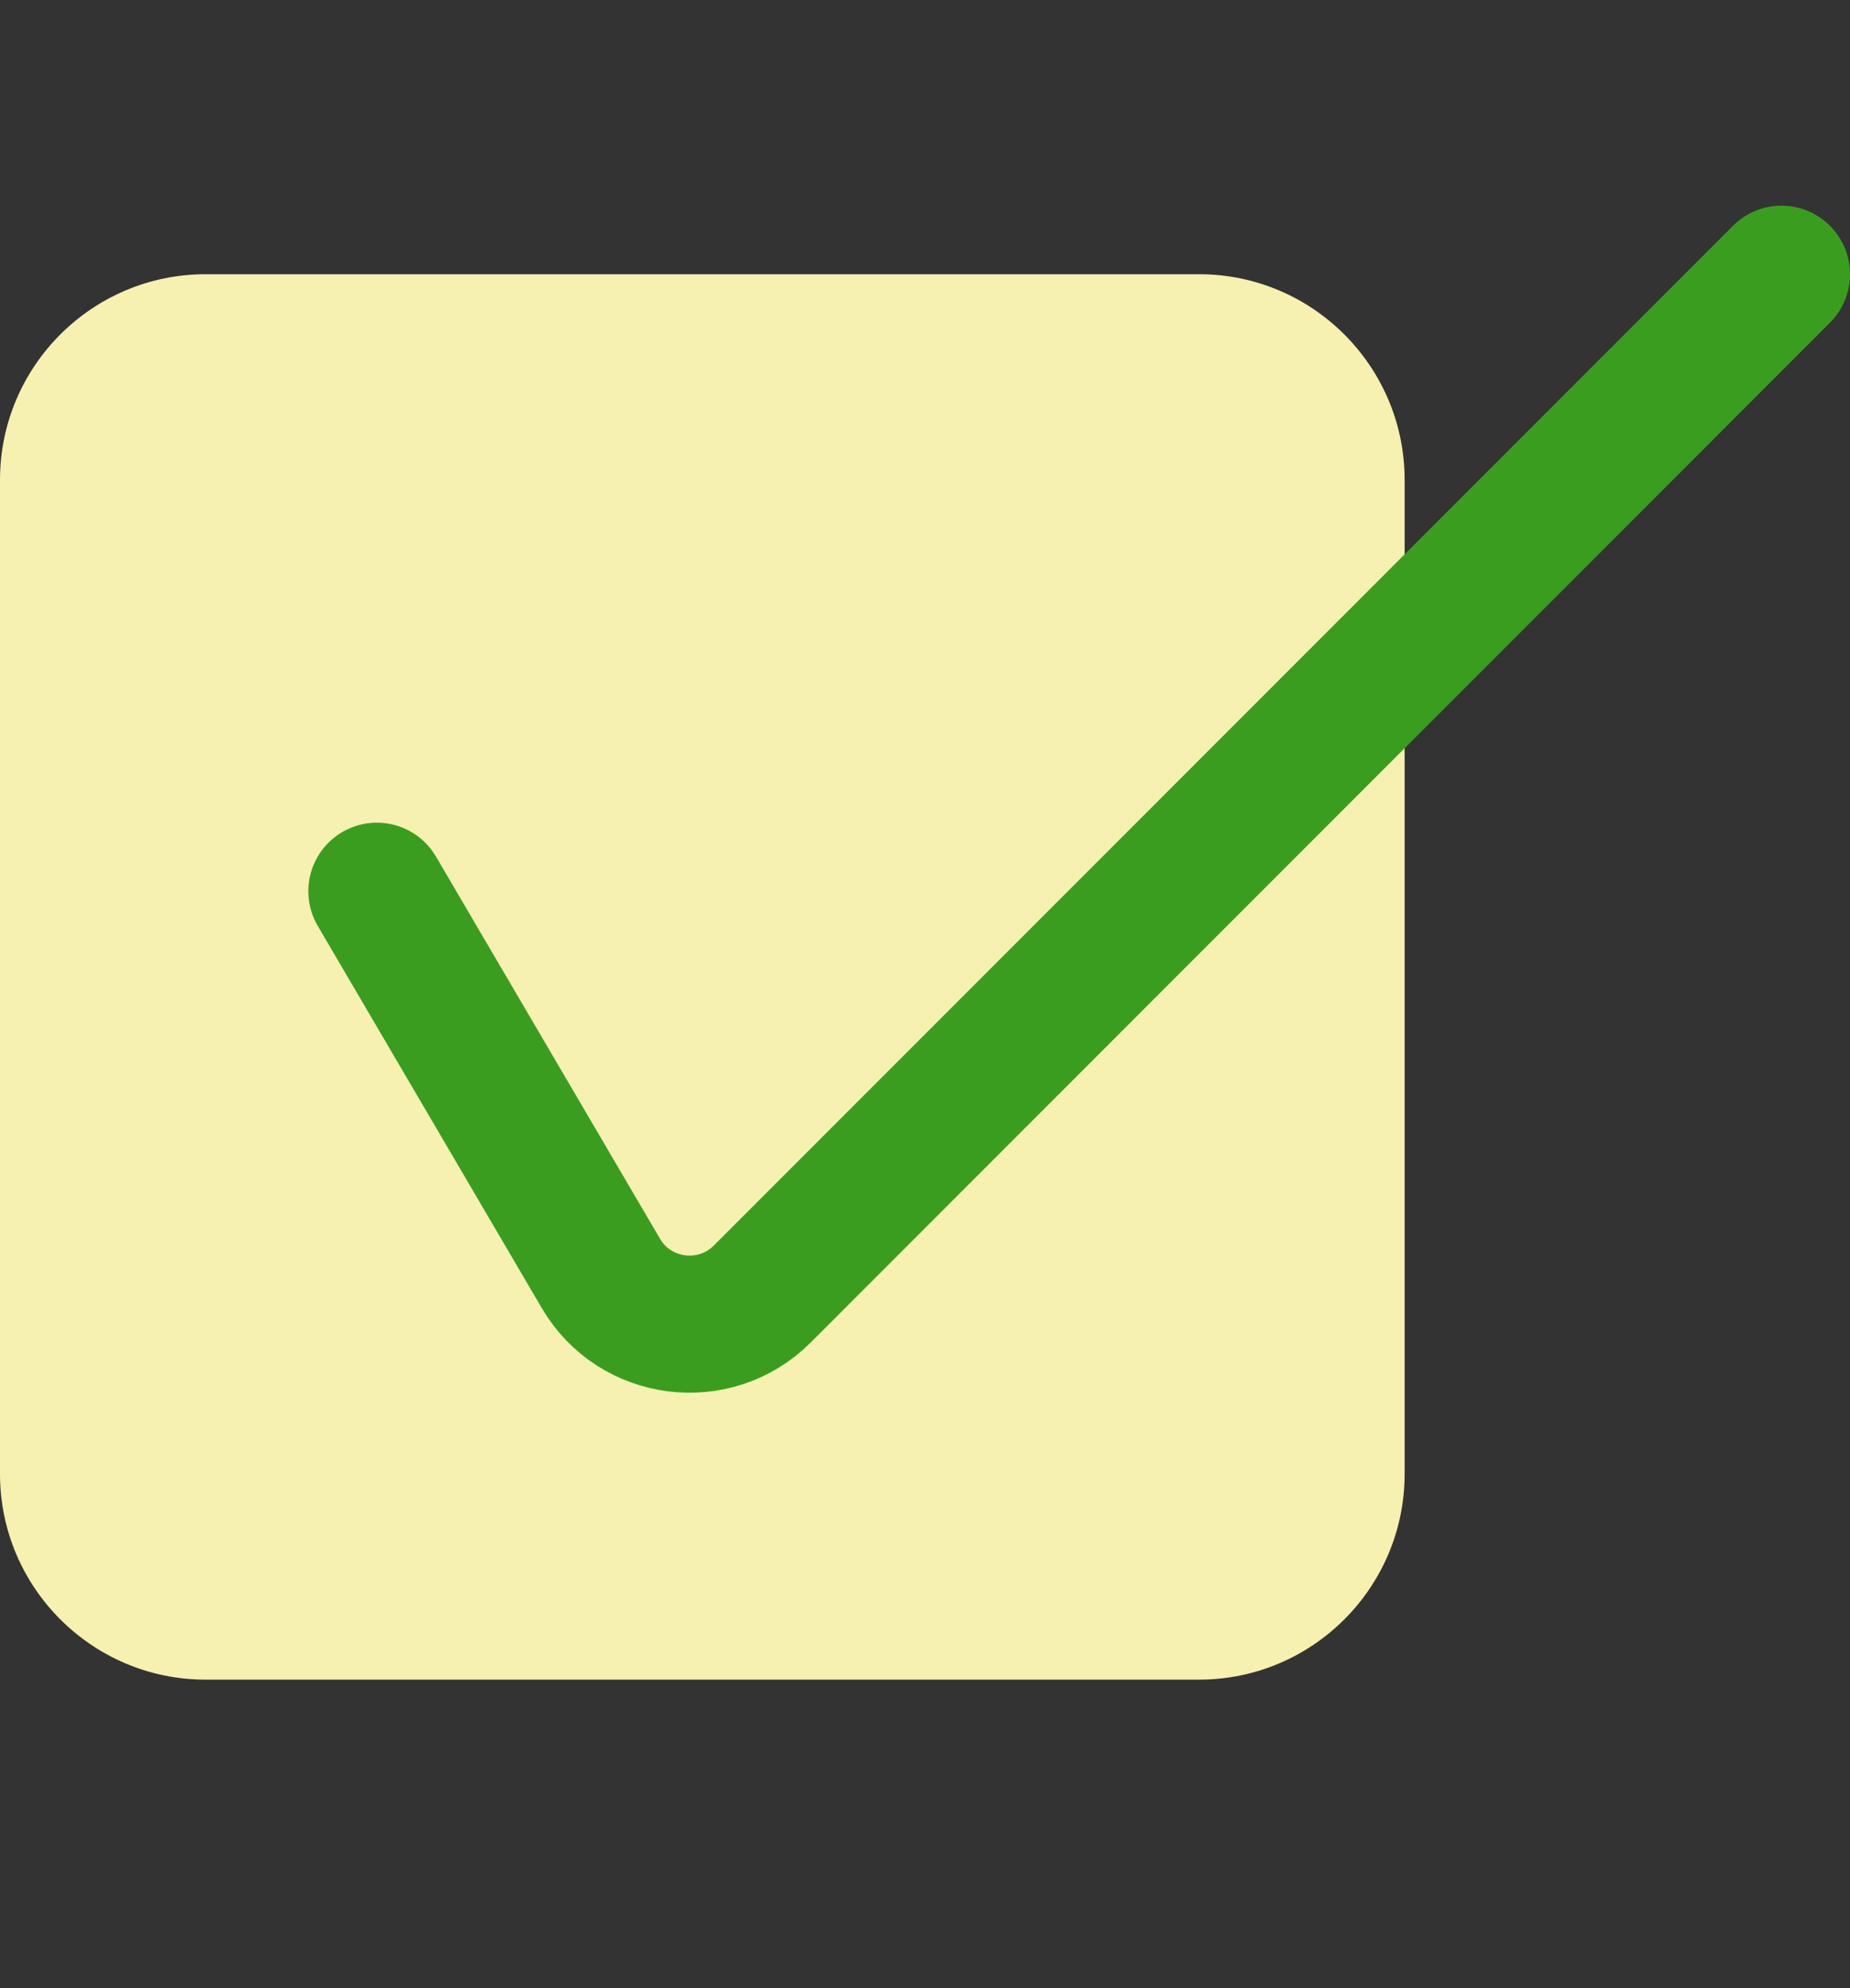
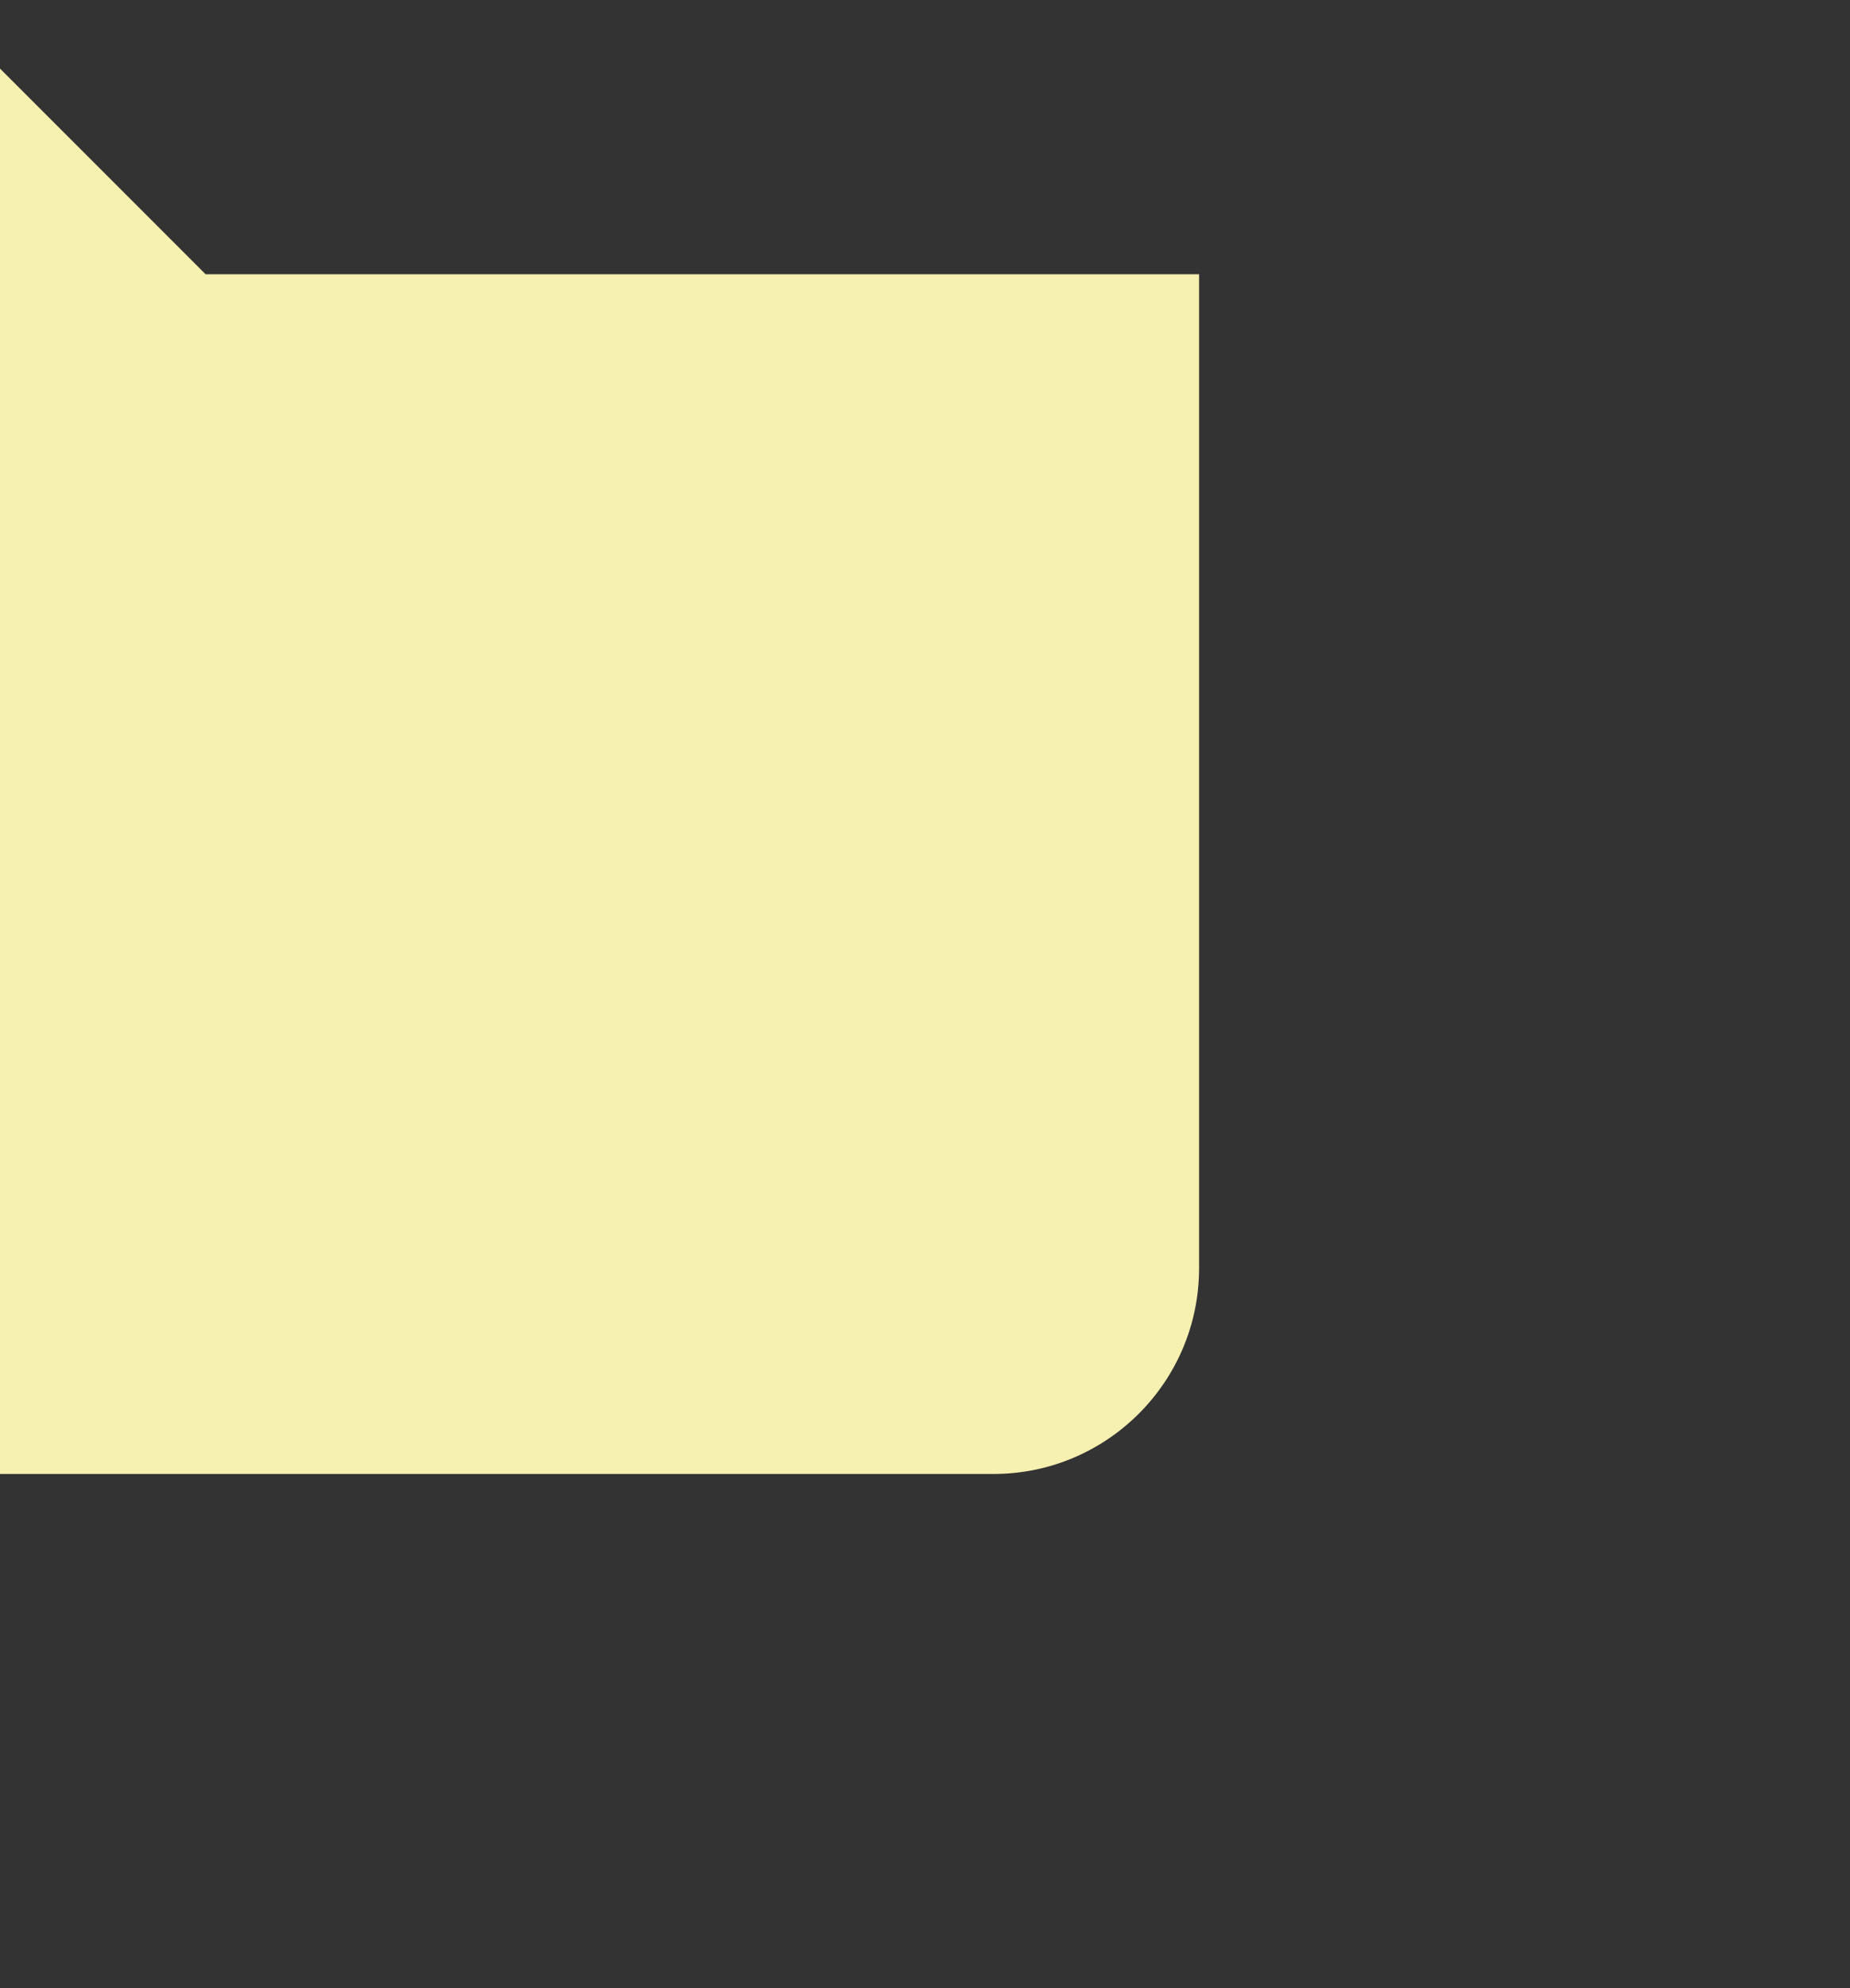
<svg xmlns="http://www.w3.org/2000/svg" version="1.2" viewBox="0 0 54 58" width="54" height="58">
  <rect x="0" y="0" width="54" height="58" fill="#333333" stroke="none" />
  <style>
		.s0 { fill: #f6f0b1 } 
		.s1 { fill: none;stroke: #3b9d20;stroke-linecap: round;stroke-width: 4 } 
	</style>
  <g id="Layer 1">
	</g>
-   <path class="s0" d="m6 8h29c3.31 0 6 2.69 6 6v29c0 3.31-2.69 6-6 6h-29c-3.31 0-6-2.69-6-6v-29c0-3.31 2.69-6 6-6z" />
-   <path class="s1" d="m11 26l6.54 11.15c0.99 1.69 3.32 1.99 4.71 0.6l29.75-29.75" />
+   <path class="s0" d="m6 8h29v29c0 3.31-2.69 6-6 6h-29c-3.31 0-6-2.69-6-6v-29c0-3.31 2.69-6 6-6z" />
</svg>